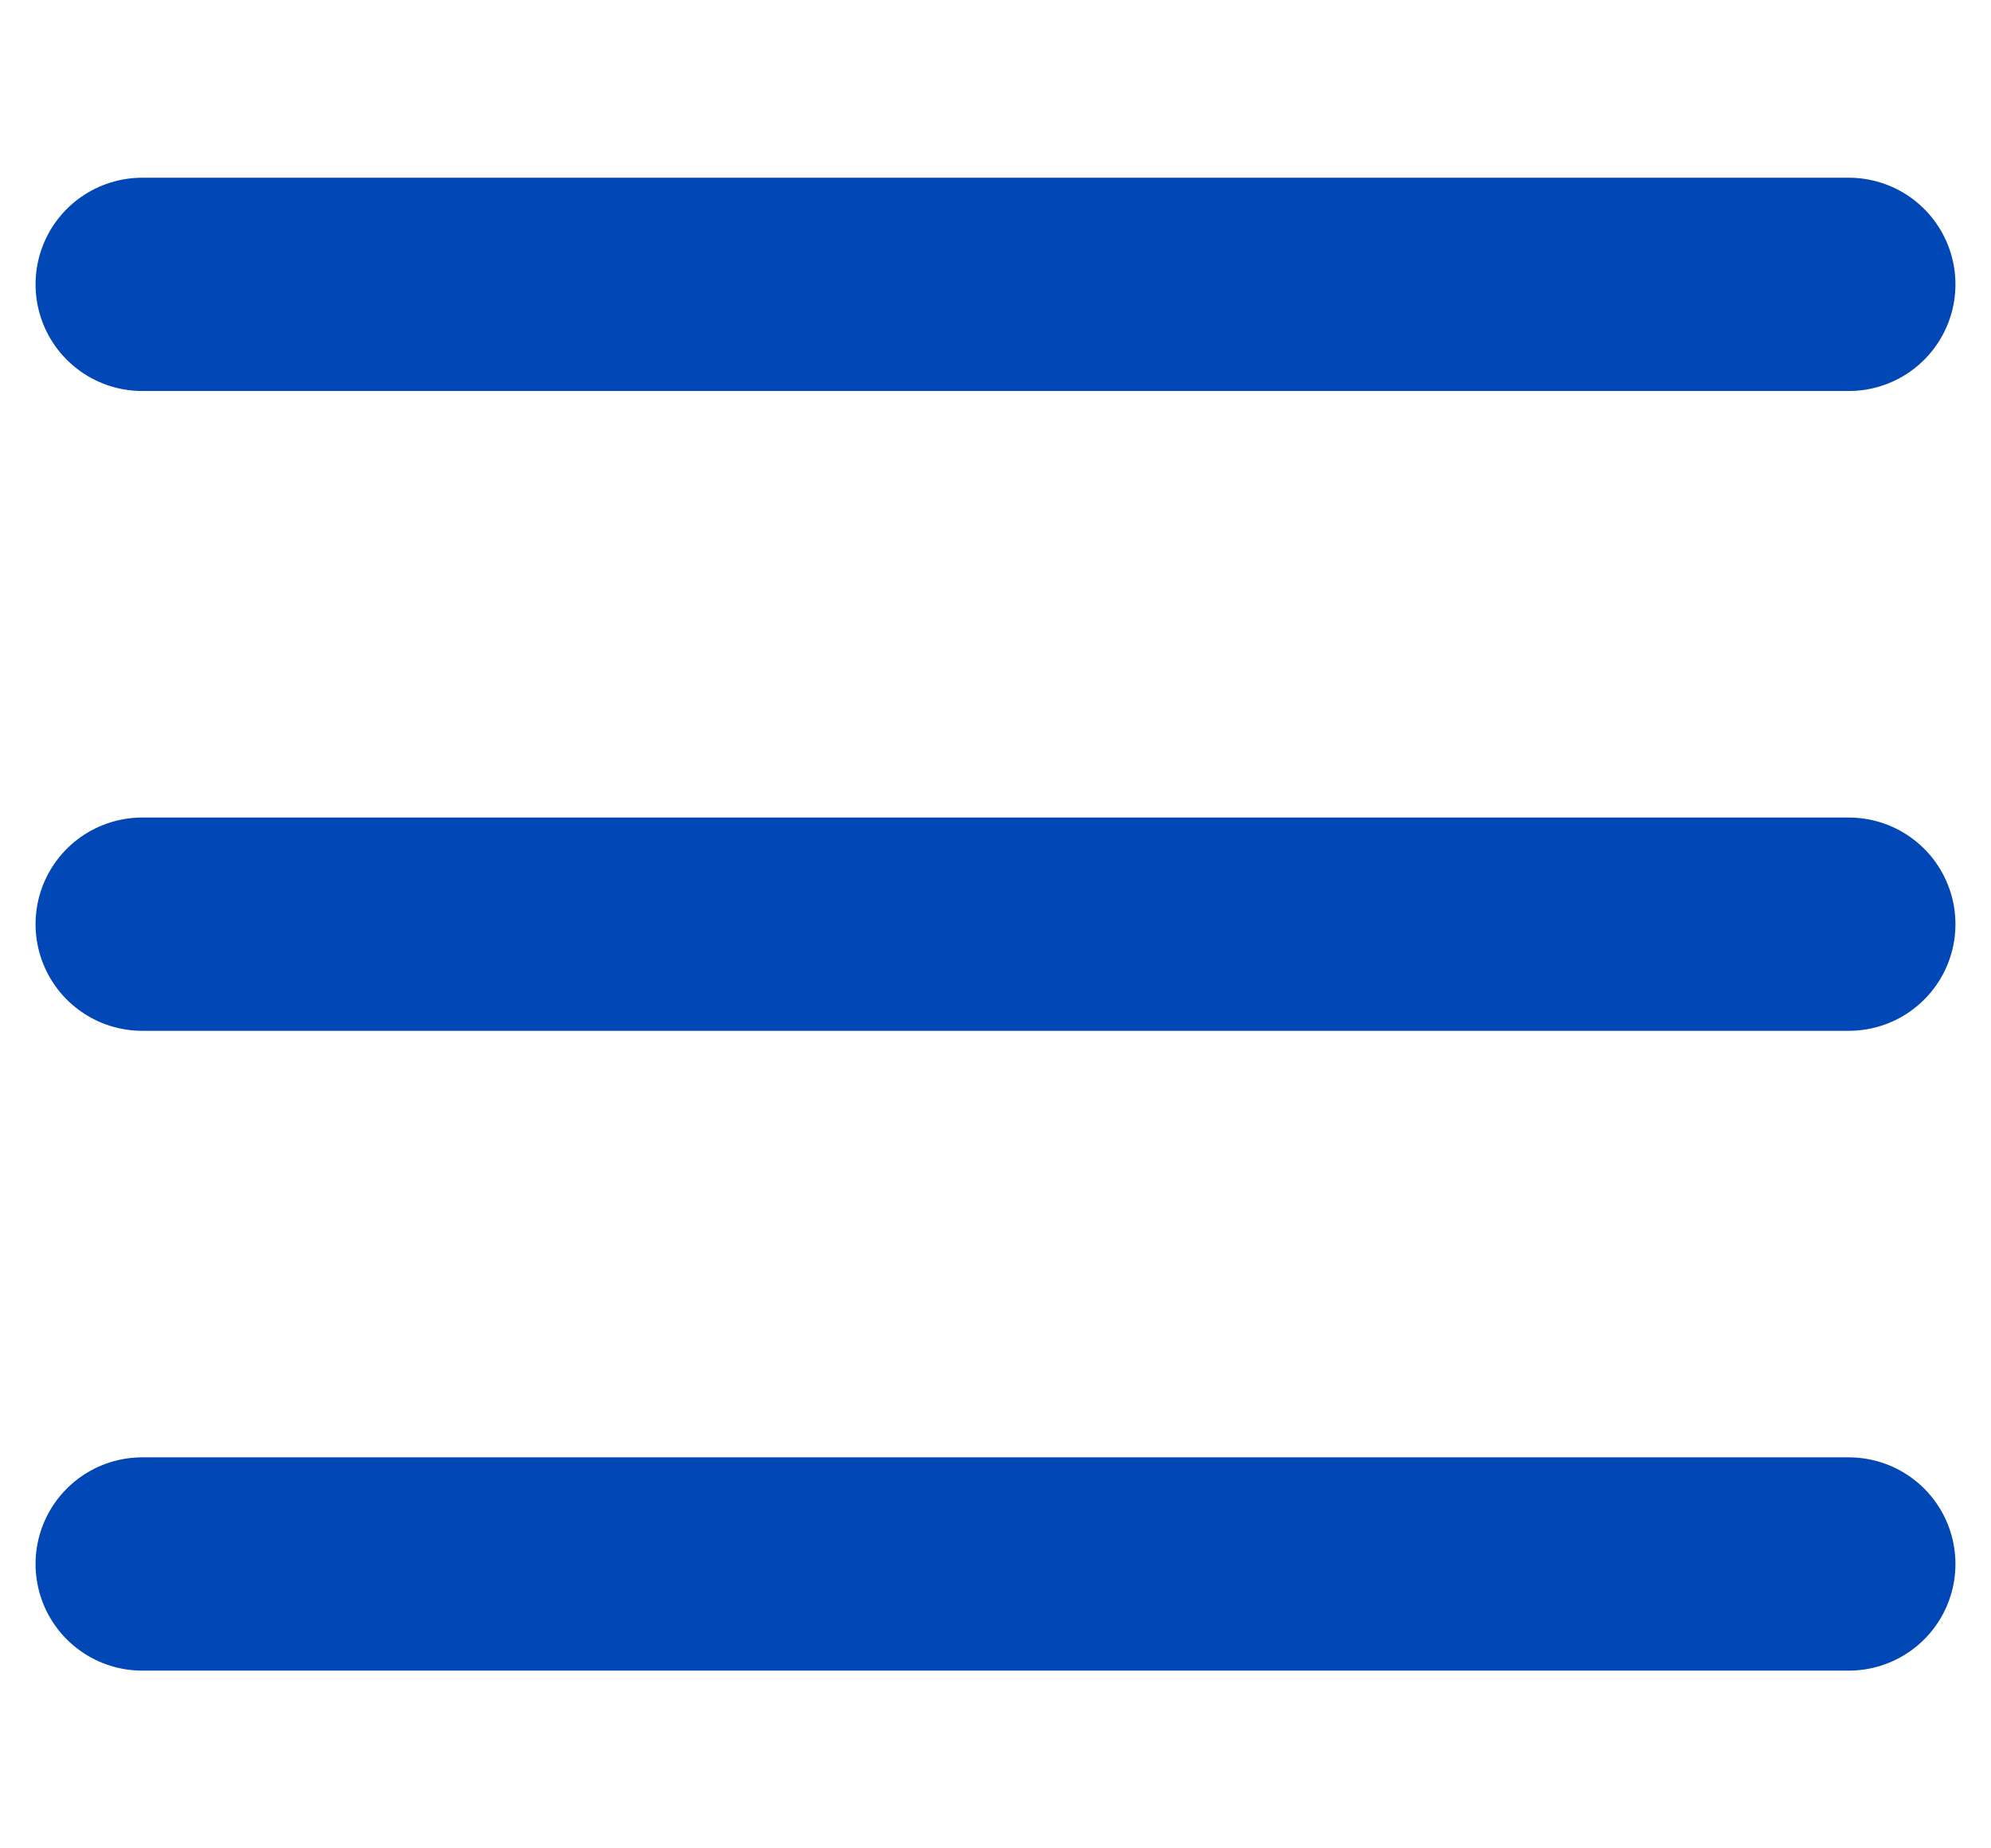
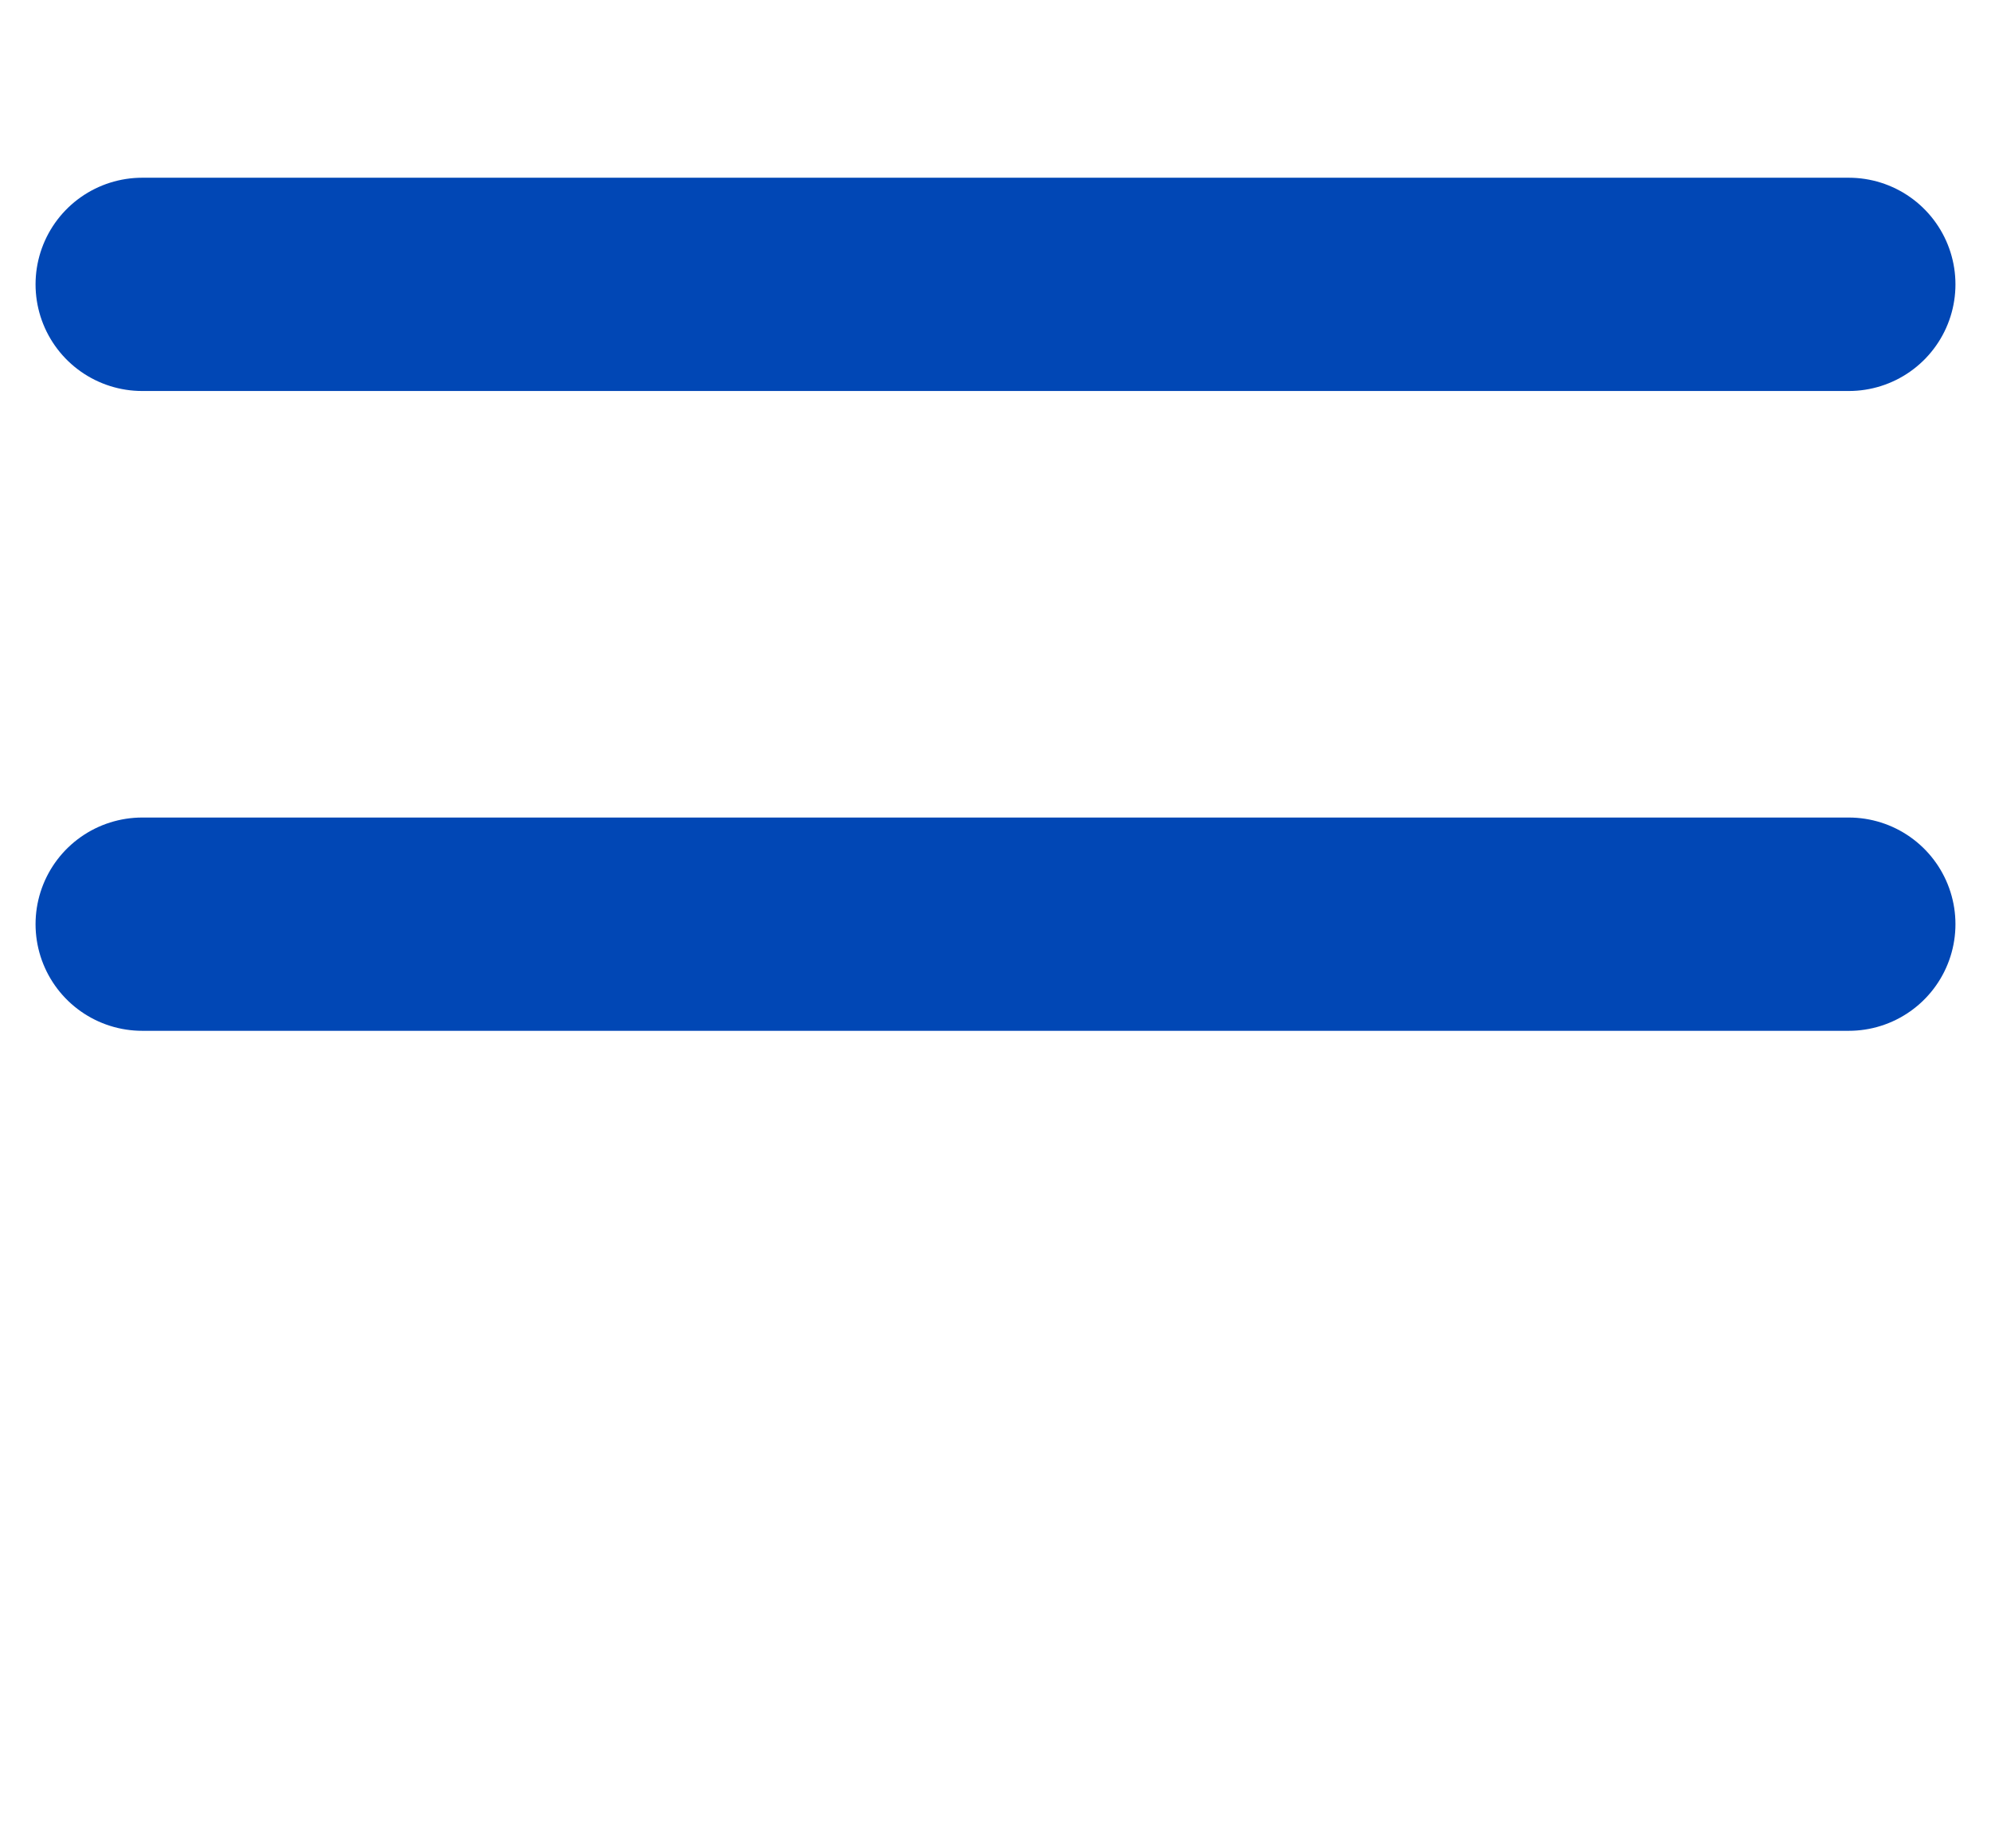
<svg xmlns="http://www.w3.org/2000/svg" width="28" height="26" viewBox="0 0 28 26" fill="none">
-   <path d="M2 22H26" stroke="#0147B5" stroke-width="3" stroke-linecap="round" />
  <path d="M2 13H26" stroke="#0147B5" stroke-width="3" stroke-linecap="round" />
  <path d="M2 4H26" stroke="#0147B5" stroke-width="3" stroke-linecap="round" />
</svg>